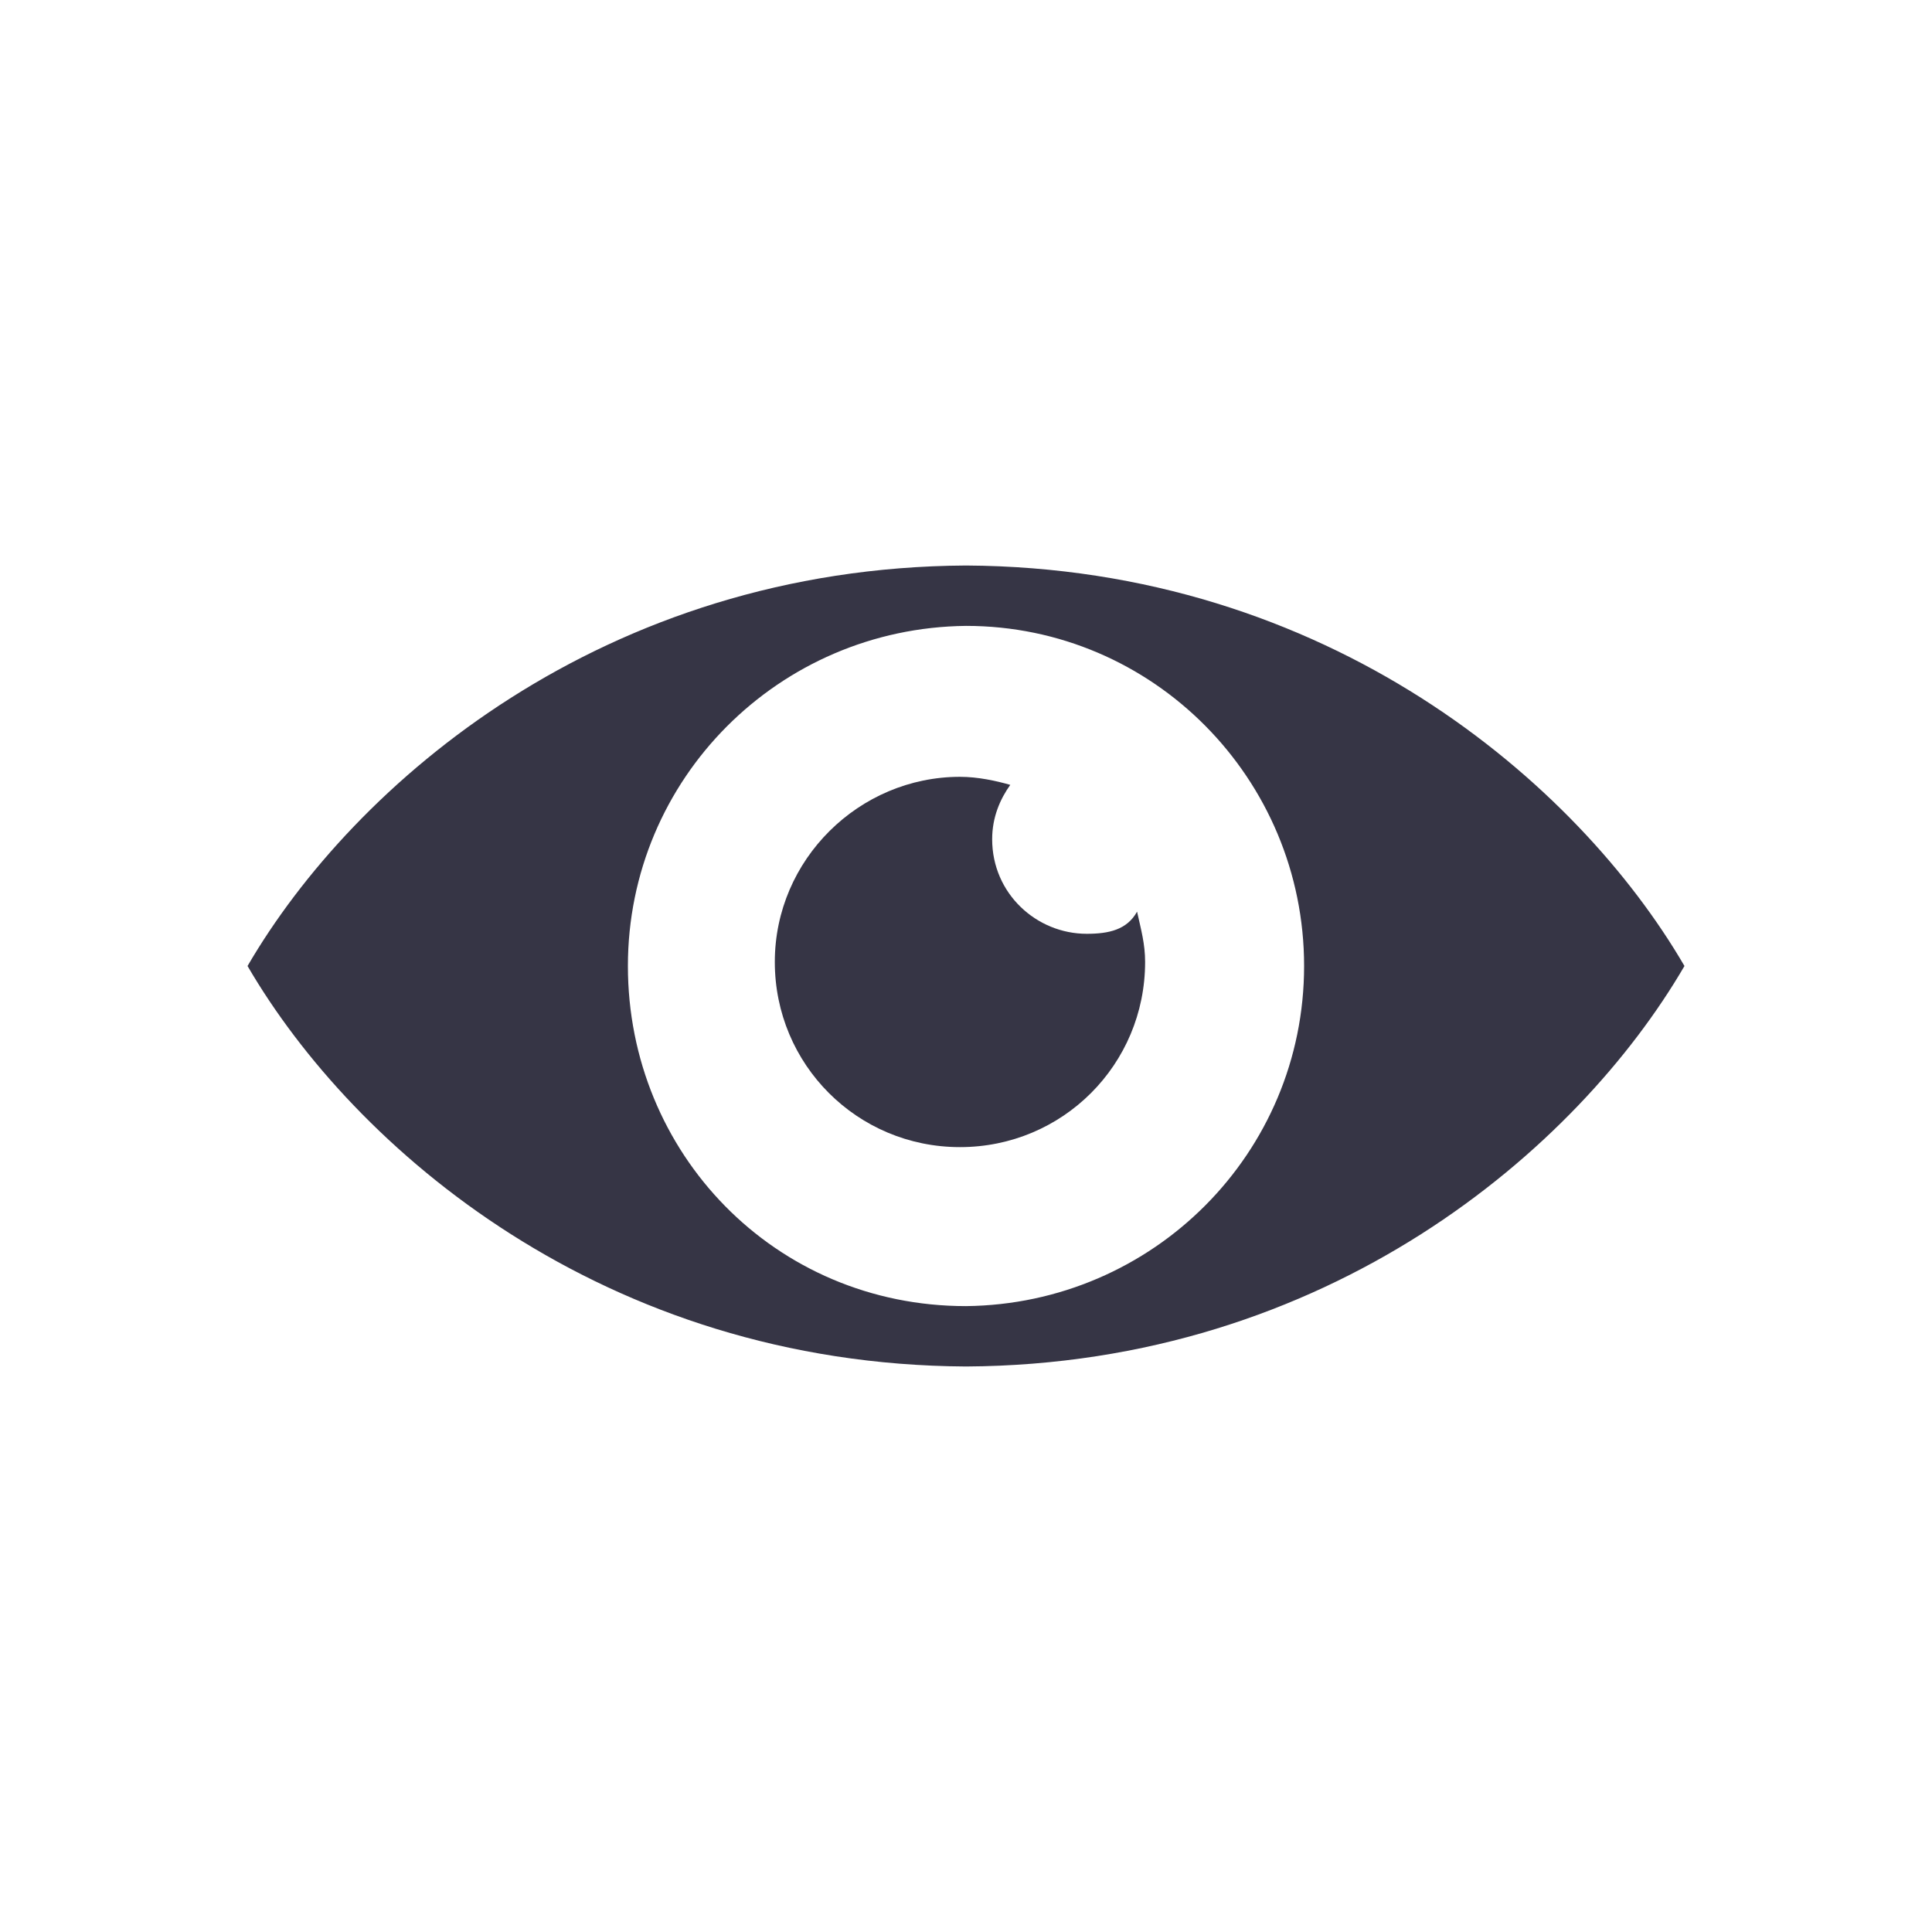
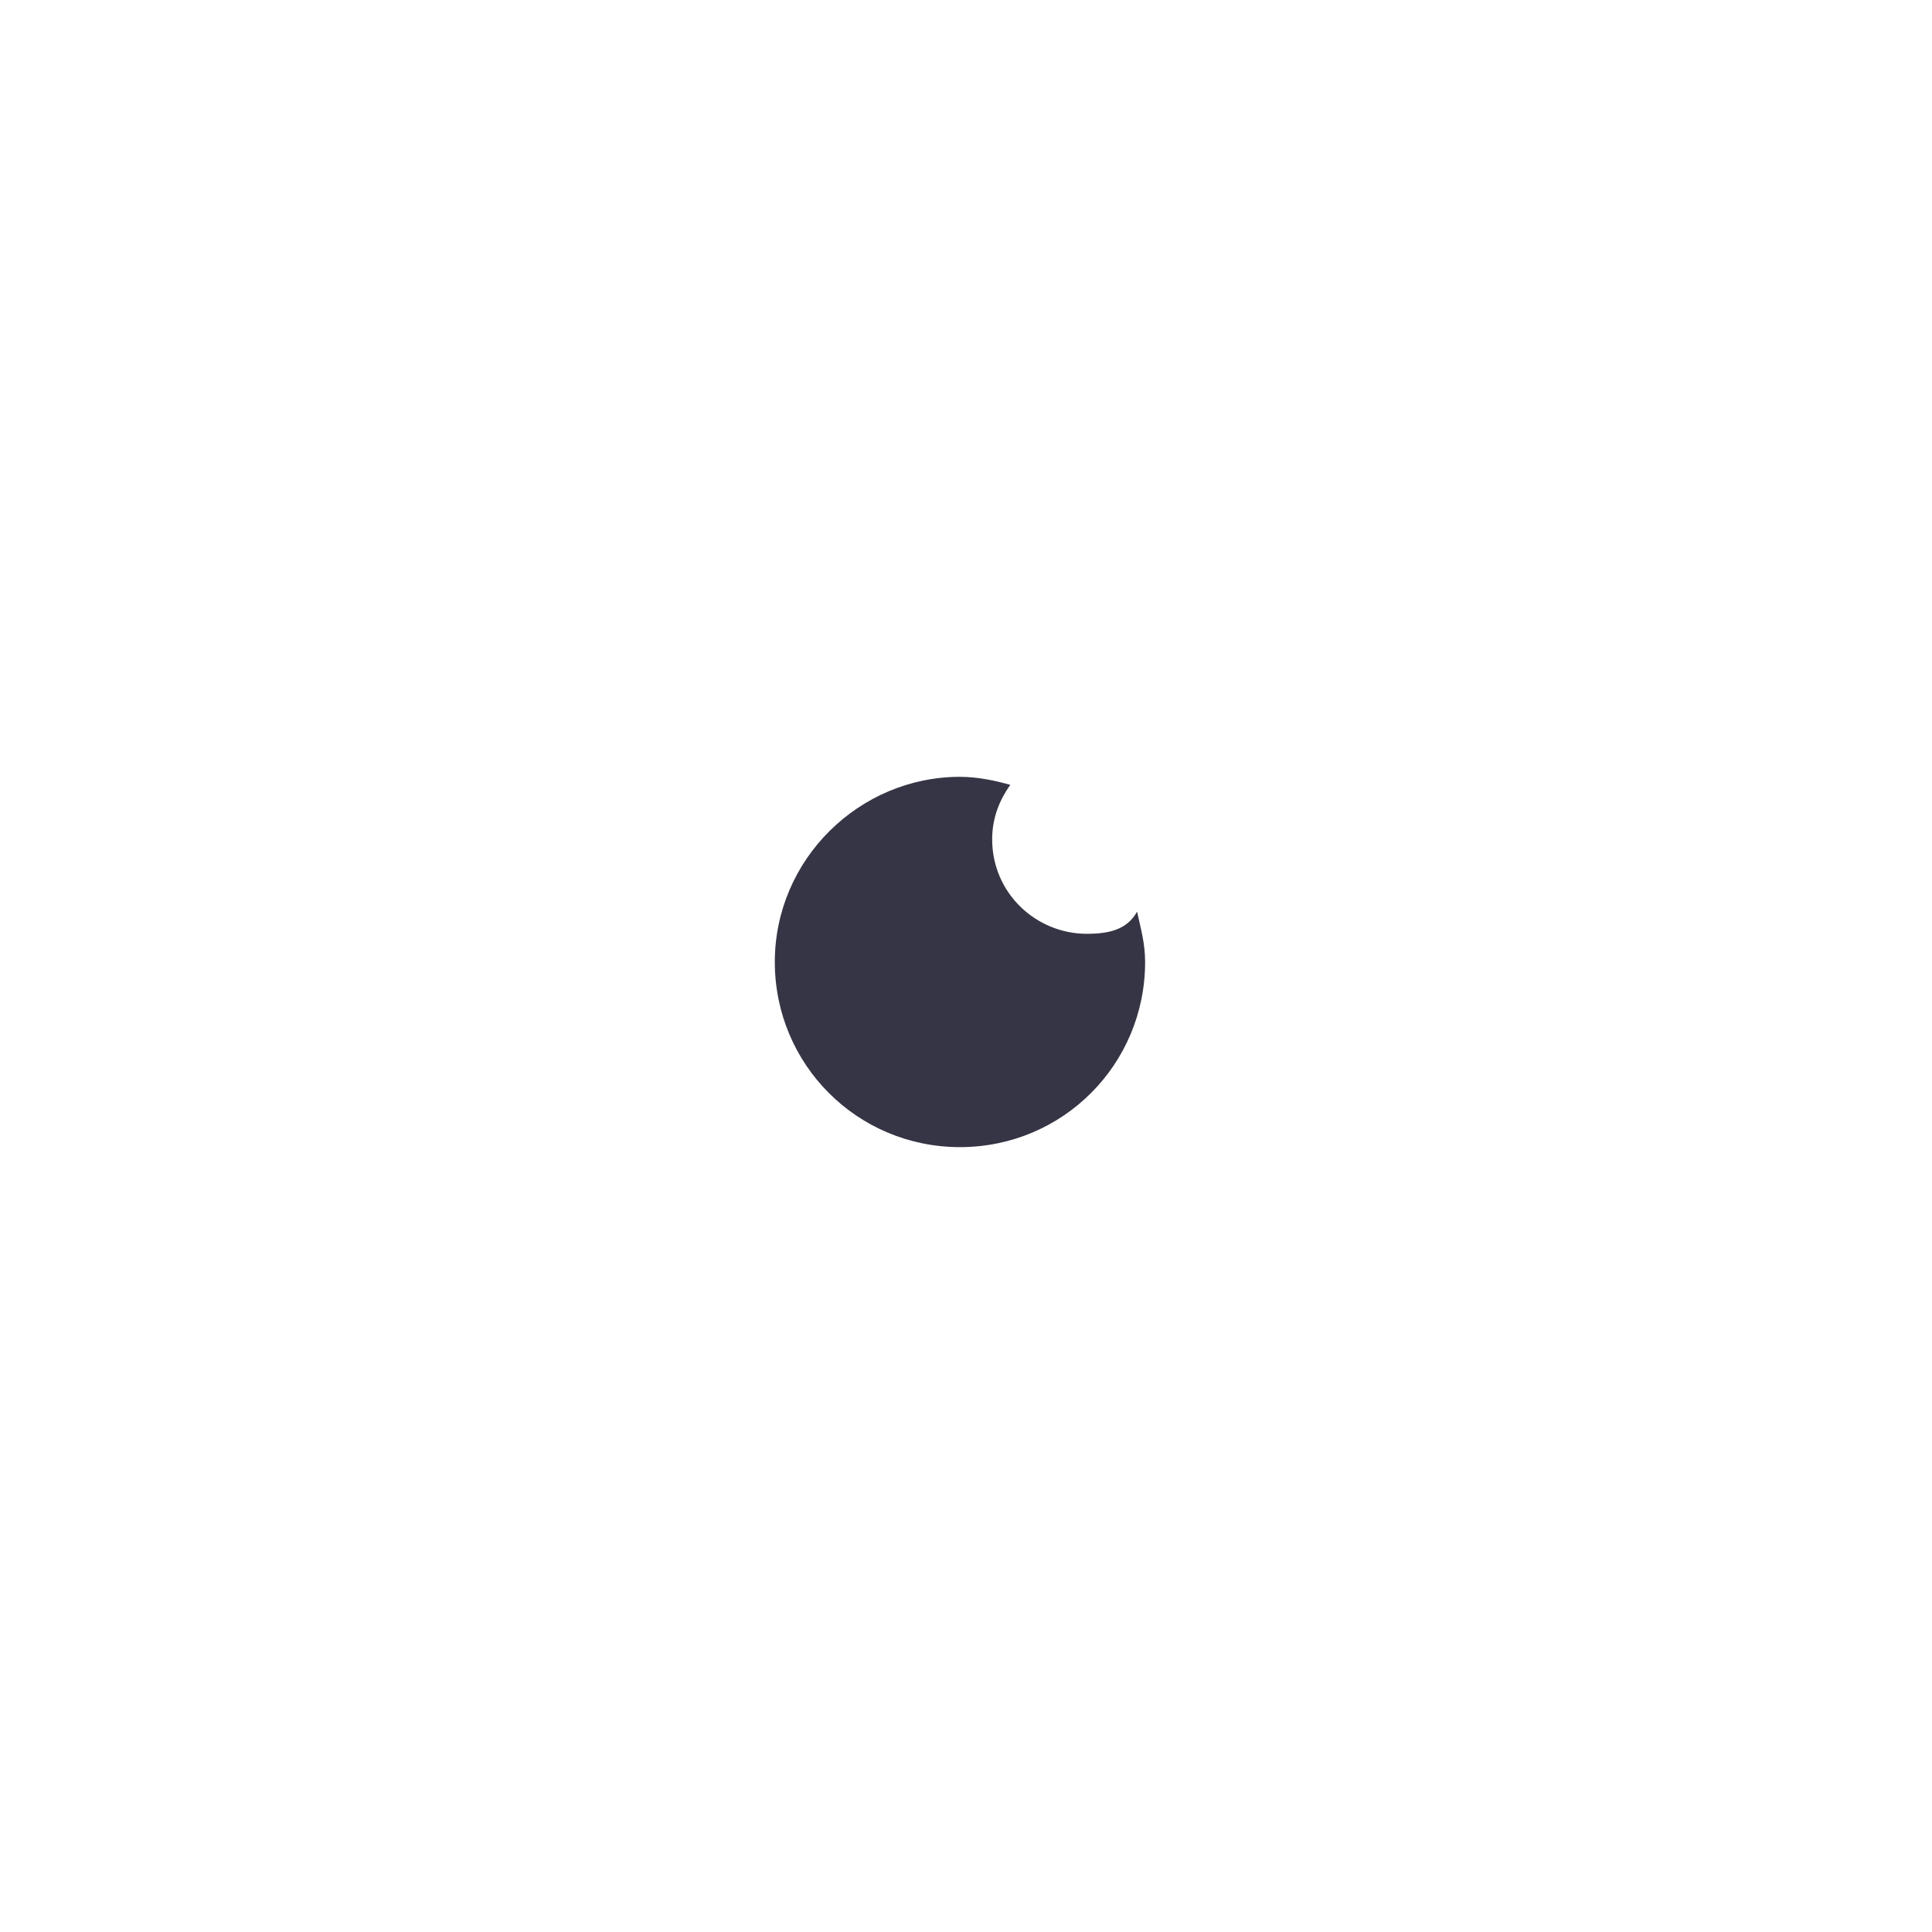
<svg xmlns="http://www.w3.org/2000/svg" version="1.1" id="Layer_1" x="0px" y="0px" viewBox="0 0 96 96" enable-background="new 0 0 96 96" xml:space="preserve">
  <g id="New_Symbol_4">
</g>
  <g id="icon_96_39_">
</g>
  <g id="icon_64_5_">
</g>
  <g id="icon_64_19_">
</g>
  <g id="icon_64_33_">
</g>
  <g id="icon_64_36_">
</g>
  <g id="icon_64">
</g>
  <g id="icon_96_5_">
</g>
  <g id="icon_96_37_">
</g>
  <g id="icon_96_38_">
</g>
  <g id="New_Symbol_1_">
    <g id="icon_96_13_">
	</g>
  </g>
  <g id="hollow-96">
    <g id="icon_96_10_">
	</g>
  </g>
  <g id="hollow-96_1_">
    <g id="icon_96_9_">
	</g>
  </g>
  <g id="hollow-96_2_">
    <g id="icon_96_11_">
	</g>
    <g>
-       <path fill="#363545" d="M54,46.4c-2.5,0-4.7-2-4.7-4.7c0-1.1,0.4-2,0.9-2.7c-0.7-0.2-1.6-0.4-2.5-0.4c-5,0-9.2,4.1-9.2,9.2    s4.1,9.2,9.2,9.2s9.2-4.1,9.2-9.2c0-0.9-0.2-1.6-0.4-2.5C56,46.2,55.1,46.4,54,46.4z" />
-       <path fill="#363545" d="M83.7,48C78.4,38.9,66,28.2,48,28.1v0c0,0,0,0,0,0c0,0,0,0,0,0v0C30,28.2,17.6,38.9,12.3,48    C17.6,57.1,30,67.8,48,67.9v0c0,0,0,0,0,0c0,0,0,0,0,0v0C66,67.8,78.4,57.1,83.7,48z M48,64.9c-9.5,0-16.8-7.6-16.8-16.9    c0-9.3,7.5-16.8,16.8-16.9c9.3,0,16.8,7.6,16.8,16.9C64.8,57.3,57.3,64.8,48,64.9z" />
+       <path fill="#363545" d="M54,46.4c-2.5,0-4.7-2-4.7-4.7c0-1.1,0.4-2,0.9-2.7c-0.7-0.2-1.6-0.4-2.5-0.4c-5,0-9.2,4.1-9.2,9.2    s4.1,9.2,9.2,9.2s9.2-4.1,9.2-9.2c0-0.9-0.2-1.6-0.4-2.5C56,46.2,55.1,46.4,54,46.4" />
    </g>
  </g>
  <g id="hollow-96_3_">
    <g id="icon_96_12_">
	</g>
  </g>
  <g id="hollow-64">
    <g id="icon_64_10_">
	</g>
  </g>
  <g id="hollow-64_1_">
    <g id="icon_64_9_">
	</g>
  </g>
  <g id="hollow-64_2_">
    <g id="icon_64_11_">
	</g>
  </g>
  <g id="hollow-64_3_">
    <g id="icon_64_12_">
	</g>
  </g>
  <g id="New_Symbol_1_1_">
    <g id="icon_64_13_">
	</g>
  </g>
  <g id="New_Symbol">
    <g id="icon_96">
	</g>
    <g id="New_Symbol_2">
	</g>
    <g id="New_Symbol_3_1_">
	</g>
    <g id="New_Symbol_3">
	</g>
    <g id="New_Symbol_3_2_">
	</g>
    <g id="New_Symbol_3_3_">
      <g id="New_Symbol_5">
        <g id="New_Symbol_4_20_">
			</g>
      </g>
    </g>
  </g>
  <g id="New_Symbol_1">
    <g id="icon_64_35_">
	</g>
  </g>
  <g id="New_Symbol_4_21_">
</g>
  <g id="New_Symbol_6">
</g>
  <g id="New_Symbol_7_1_">
</g>
  <g id="New_Symbol_7">
    <g id="New_Symbol_8">
	</g>
  </g>
</svg>